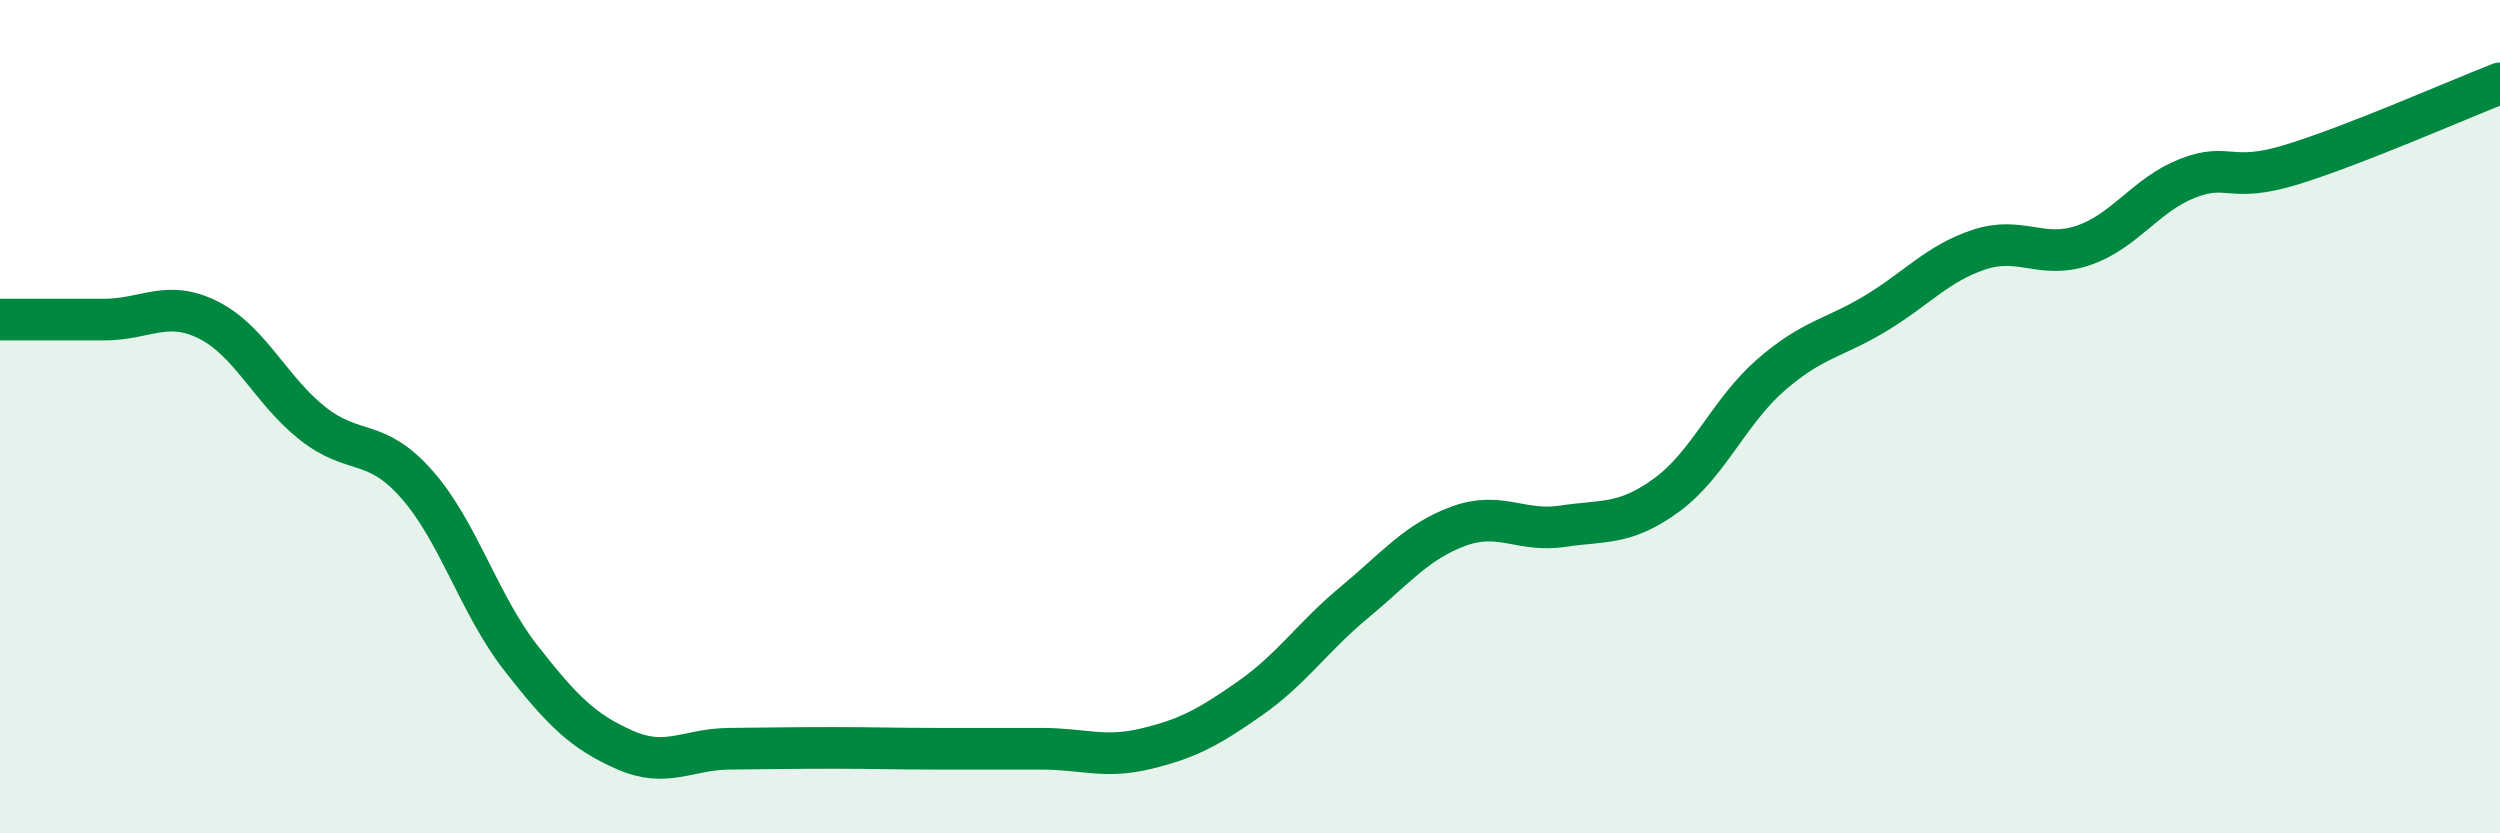
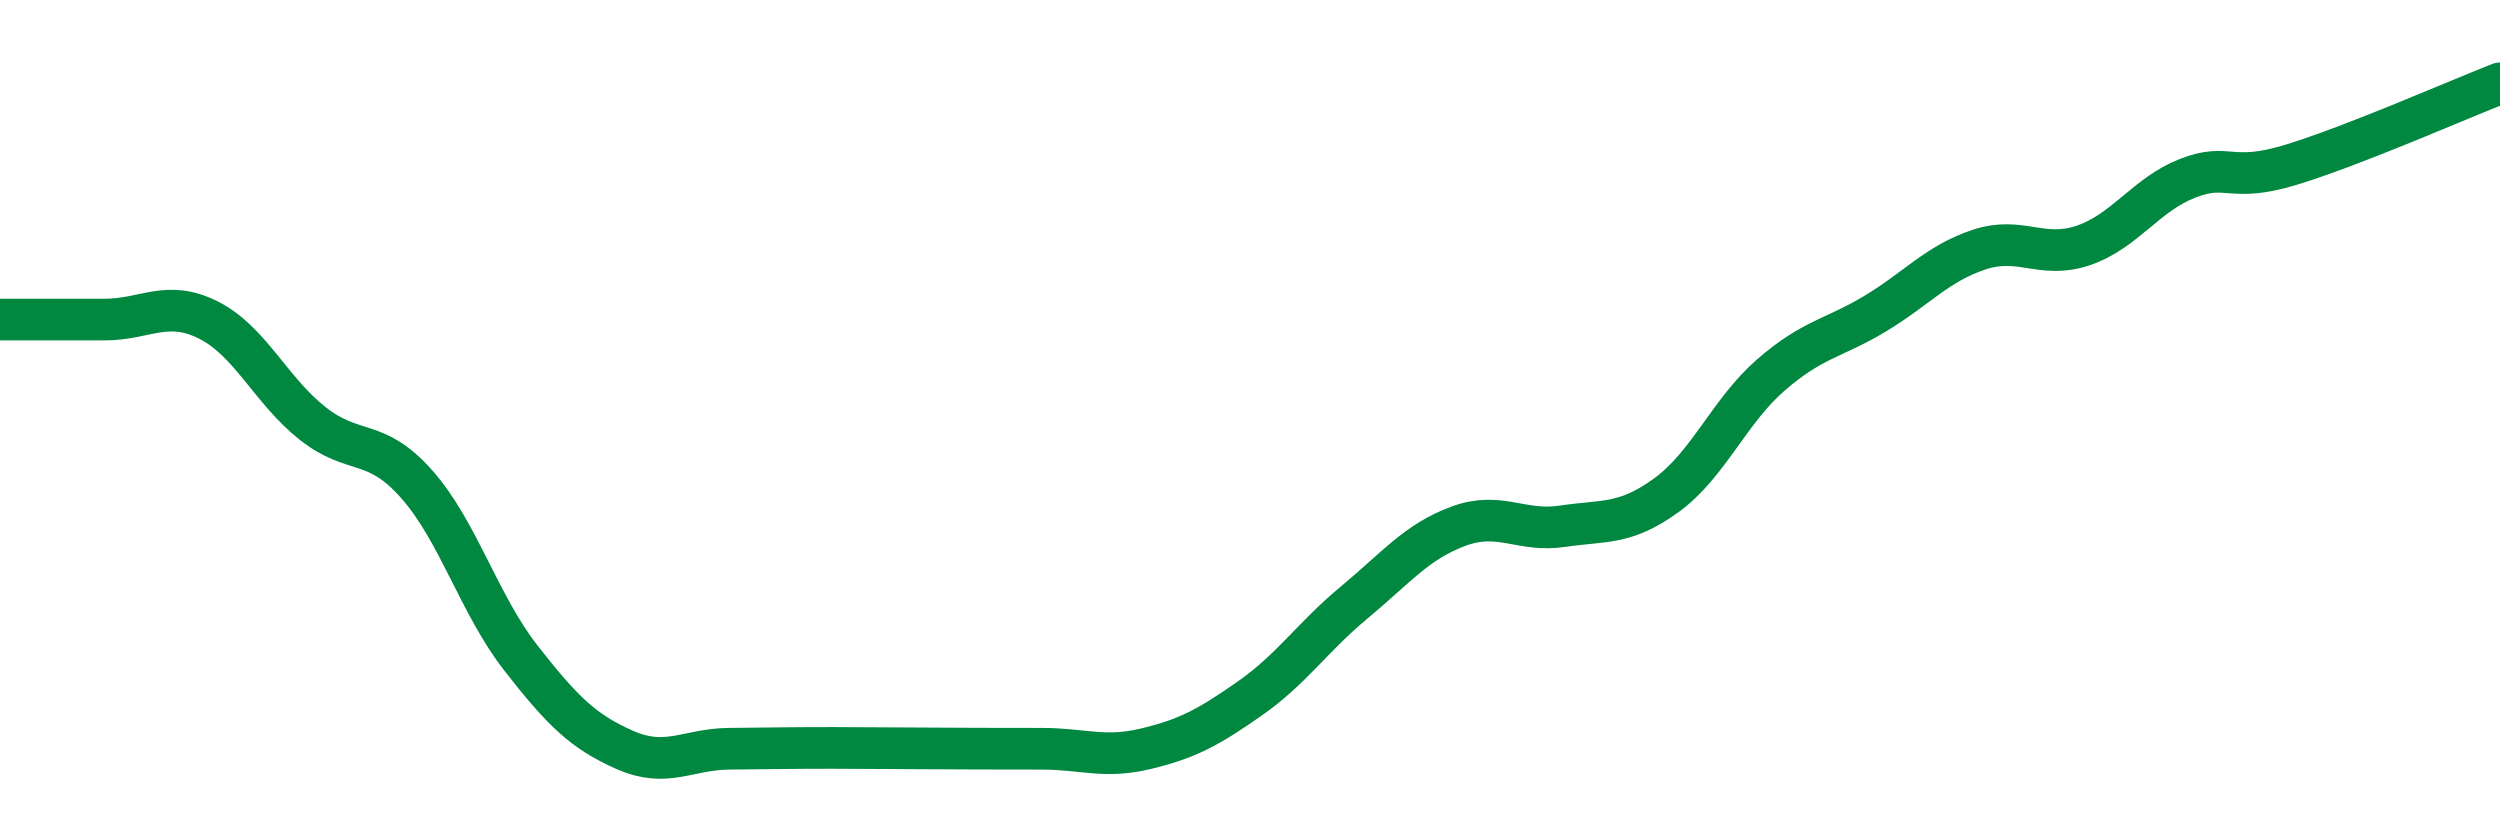
<svg xmlns="http://www.w3.org/2000/svg" width="60" height="20" viewBox="0 0 60 20">
-   <path d="M 0,7.67 C 0.5,7.67 1.5,7.67 2.5,7.67 C 3.5,7.67 4,7.18 5,7.68 C 6,8.18 6.5,9.37 7.5,10.16 C 8.5,10.95 9,10.49 10,11.62 C 11,12.75 11.5,14.51 12.5,15.79 C 13.5,17.07 14,17.56 15,18 C 16,18.44 16.5,17.98 17.5,17.97 C 18.5,17.96 19,17.95 20,17.95 C 21,17.95 21.5,17.97 22.5,17.97 C 23.5,17.97 24,17.97 25,17.97 C 26,17.97 26.5,18.21 27.5,17.97 C 28.5,17.73 29,17.46 30,16.76 C 31,16.06 31.5,15.29 32.5,14.46 C 33.5,13.63 34,13 35,12.63 C 36,12.26 36.5,12.78 37.5,12.63 C 38.5,12.48 39,12.61 40,11.88 C 41,11.15 41.5,9.87 42.5,9 C 43.5,8.13 44,8.13 45,7.53 C 46,6.93 46.5,6.32 47.5,5.99 C 48.5,5.66 49,6.23 50,5.89 C 51,5.55 51.5,4.67 52.5,4.28 C 53.5,3.89 53.5,4.41 55,3.95 C 56.5,3.49 59,2.39 60,2L60 20L0 20Z" fill="#008740" opacity="0.1" stroke-linecap="round" stroke-linejoin="round" />
-   <path d="M 0,7.67 C 0.5,7.67 1.5,7.67 2.5,7.67 C 3.5,7.67 4,7.18 5,7.68 C 6,8.18 6.5,9.37 7.5,10.16 C 8.5,10.95 9,10.49 10,11.62 C 11,12.75 11.5,14.51 12.5,15.79 C 13.5,17.07 14,17.56 15,18 C 16,18.44 16.5,17.98 17.5,17.97 C 18.5,17.96 19,17.95 20,17.95 C 21,17.95 21.5,17.97 22.5,17.97 C 23.5,17.97 24,17.97 25,17.97 C 26,17.97 26.5,18.21 27.5,17.97 C 28.5,17.73 29,17.46 30,16.76 C 31,16.06 31.5,15.29 32.5,14.46 C 33.5,13.63 34,13 35,12.63 C 36,12.26 36.5,12.78 37.5,12.63 C 38.5,12.48 39,12.61 40,11.88 C 41,11.15 41.5,9.87 42.5,9 C 43.5,8.13 44,8.13 45,7.53 C 46,6.93 46.5,6.32 47.5,5.99 C 48.5,5.66 49,6.23 50,5.89 C 51,5.55 51.5,4.67 52.5,4.28 C 53.5,3.89 53.5,4.41 55,3.95 C 56.5,3.49 59,2.39 60,2" stroke="#008740" stroke-width="1" fill="none" stroke-linecap="round" stroke-linejoin="round" />
+   <path d="M 0,7.67 C 0.5,7.67 1.5,7.67 2.5,7.67 C 3.5,7.67 4,7.18 5,7.68 C 6,8.18 6.5,9.37 7.5,10.16 C 8.5,10.95 9,10.49 10,11.62 C 11,12.75 11.5,14.51 12.5,15.79 C 13.5,17.07 14,17.56 15,18 C 16,18.44 16.5,17.98 17.5,17.97 C 18.5,17.96 19,17.95 20,17.95 C 23.5,17.97 24,17.97 25,17.97 C 26,17.97 26.5,18.21 27.5,17.97 C 28.5,17.73 29,17.46 30,16.76 C 31,16.06 31.5,15.29 32.5,14.46 C 33.5,13.63 34,13 35,12.63 C 36,12.26 36.5,12.78 37.5,12.63 C 38.5,12.48 39,12.61 40,11.88 C 41,11.15 41.5,9.87 42.5,9 C 43.5,8.13 44,8.13 45,7.53 C 46,6.93 46.5,6.32 47.5,5.99 C 48.5,5.66 49,6.23 50,5.89 C 51,5.55 51.5,4.67 52.5,4.28 C 53.5,3.89 53.5,4.41 55,3.95 C 56.5,3.49 59,2.39 60,2" stroke="#008740" stroke-width="1" fill="none" stroke-linecap="round" stroke-linejoin="round" />
</svg>